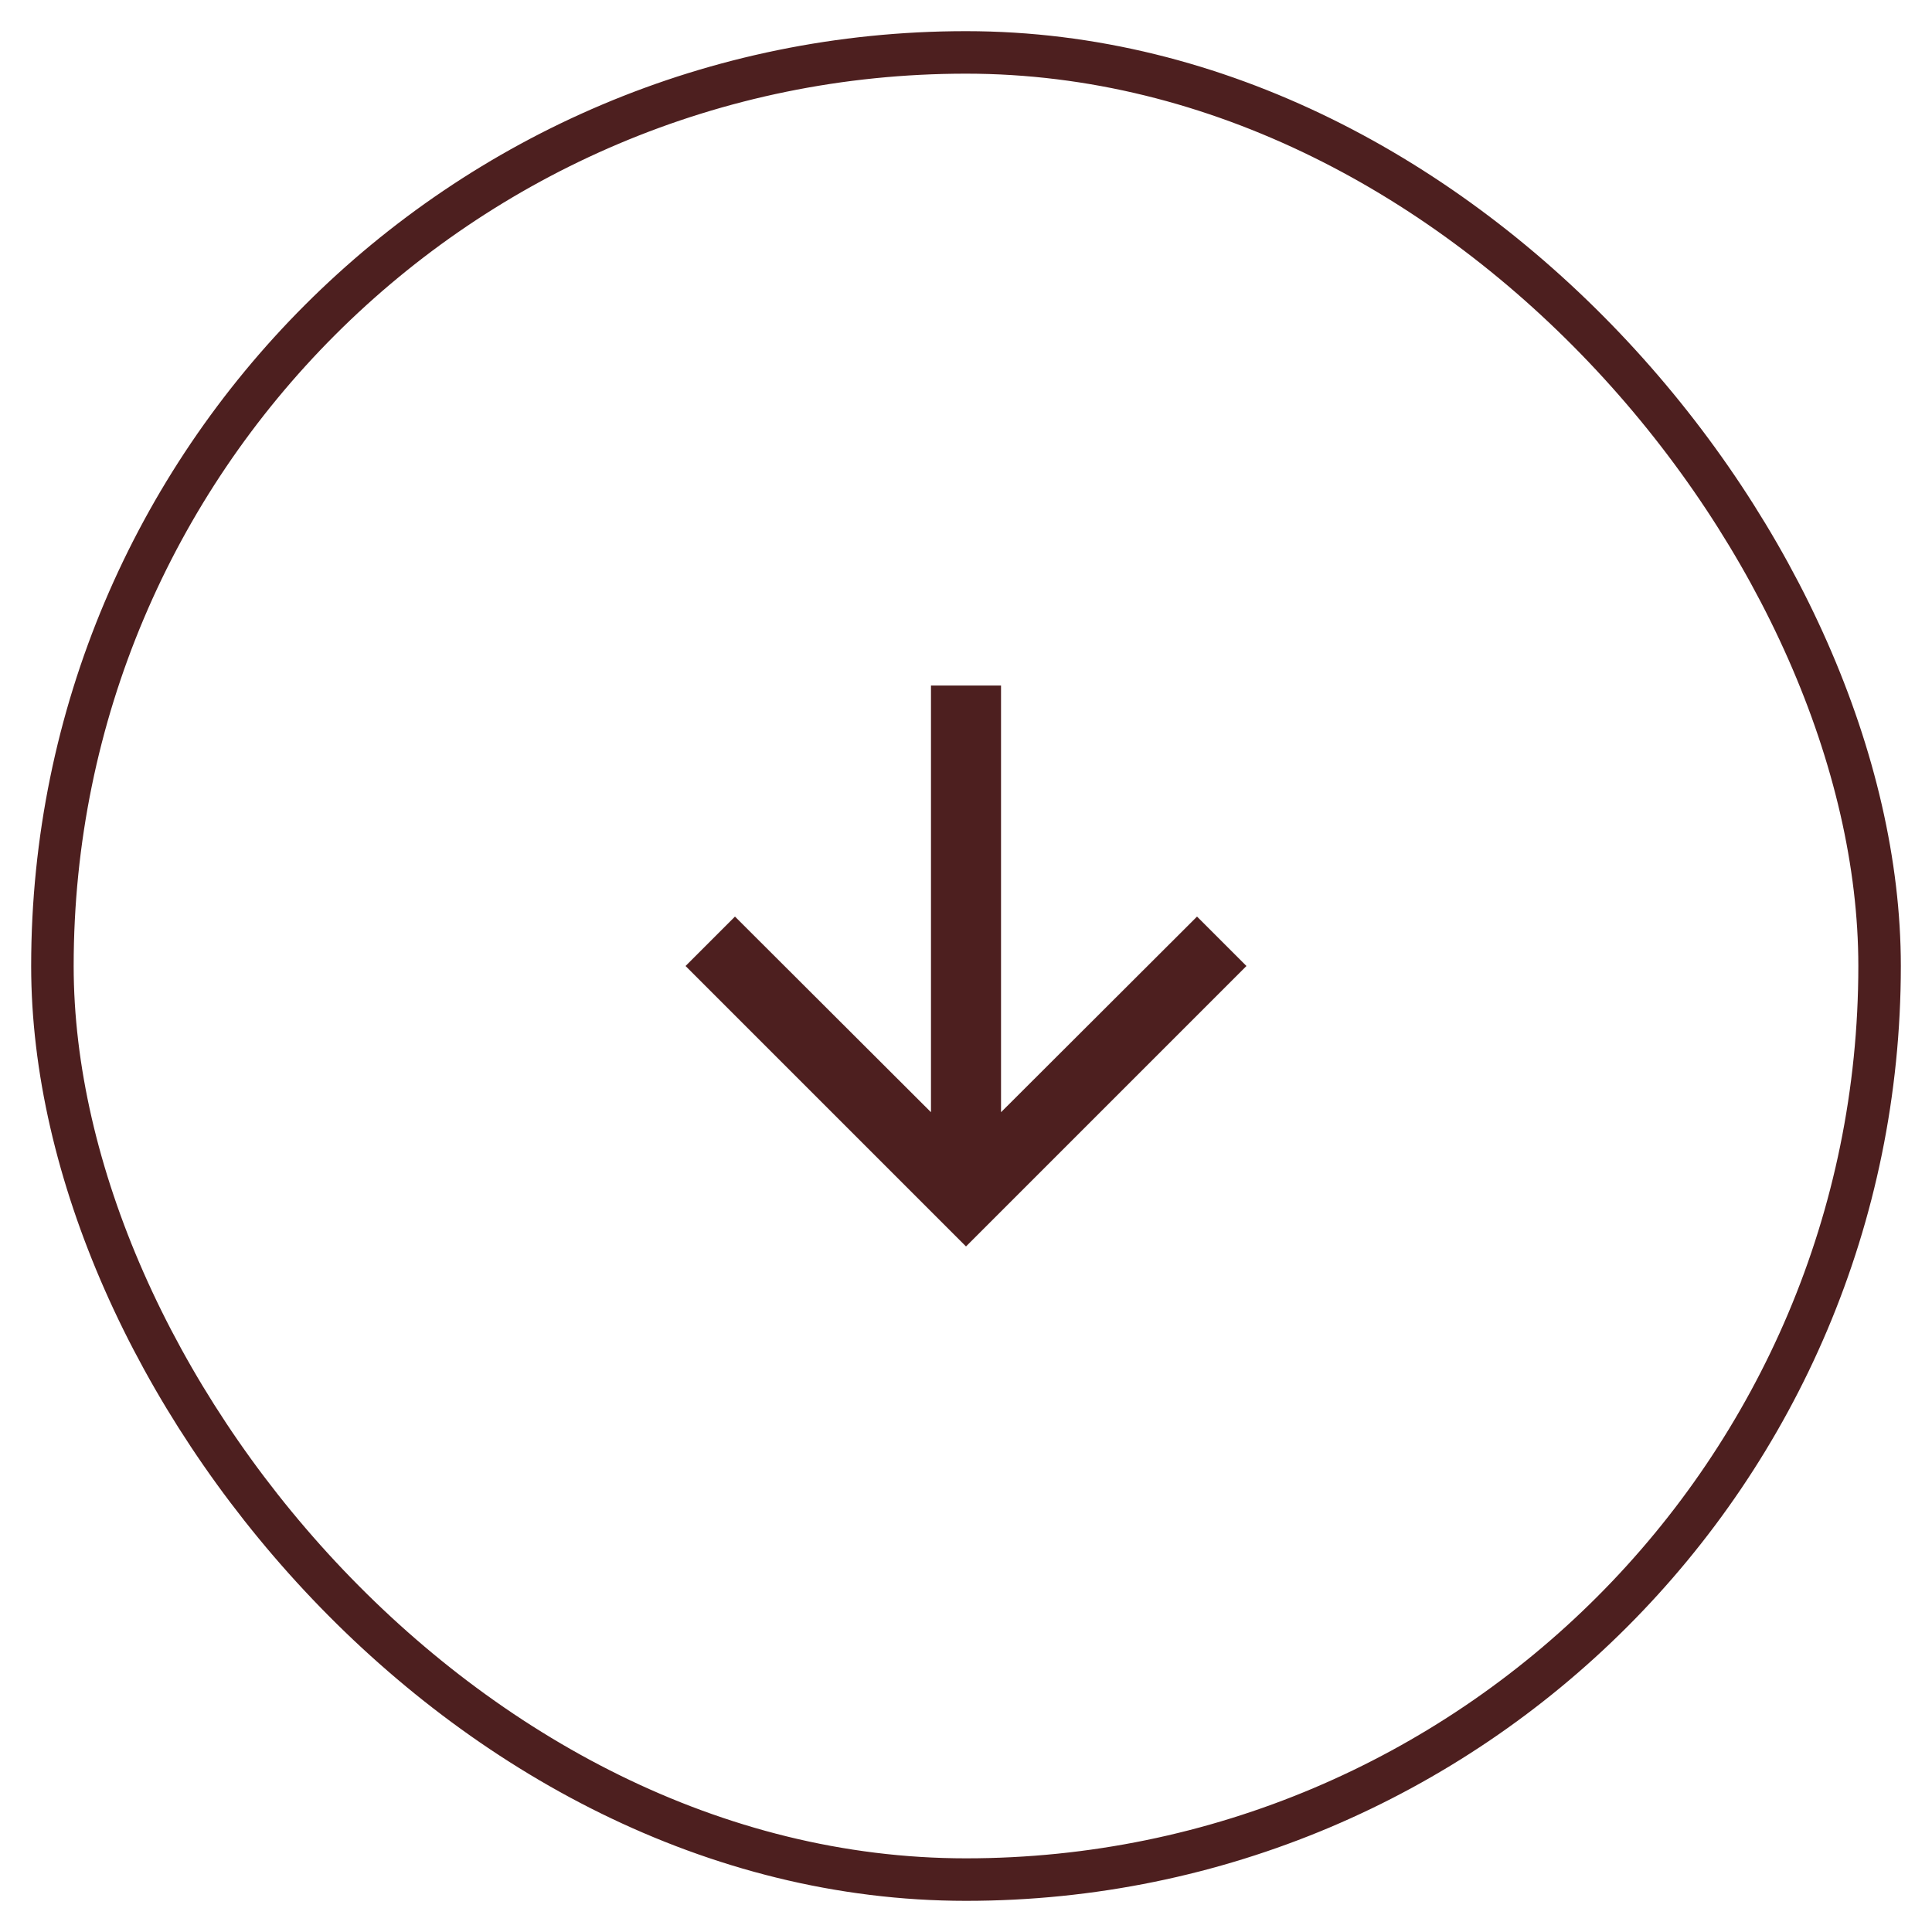
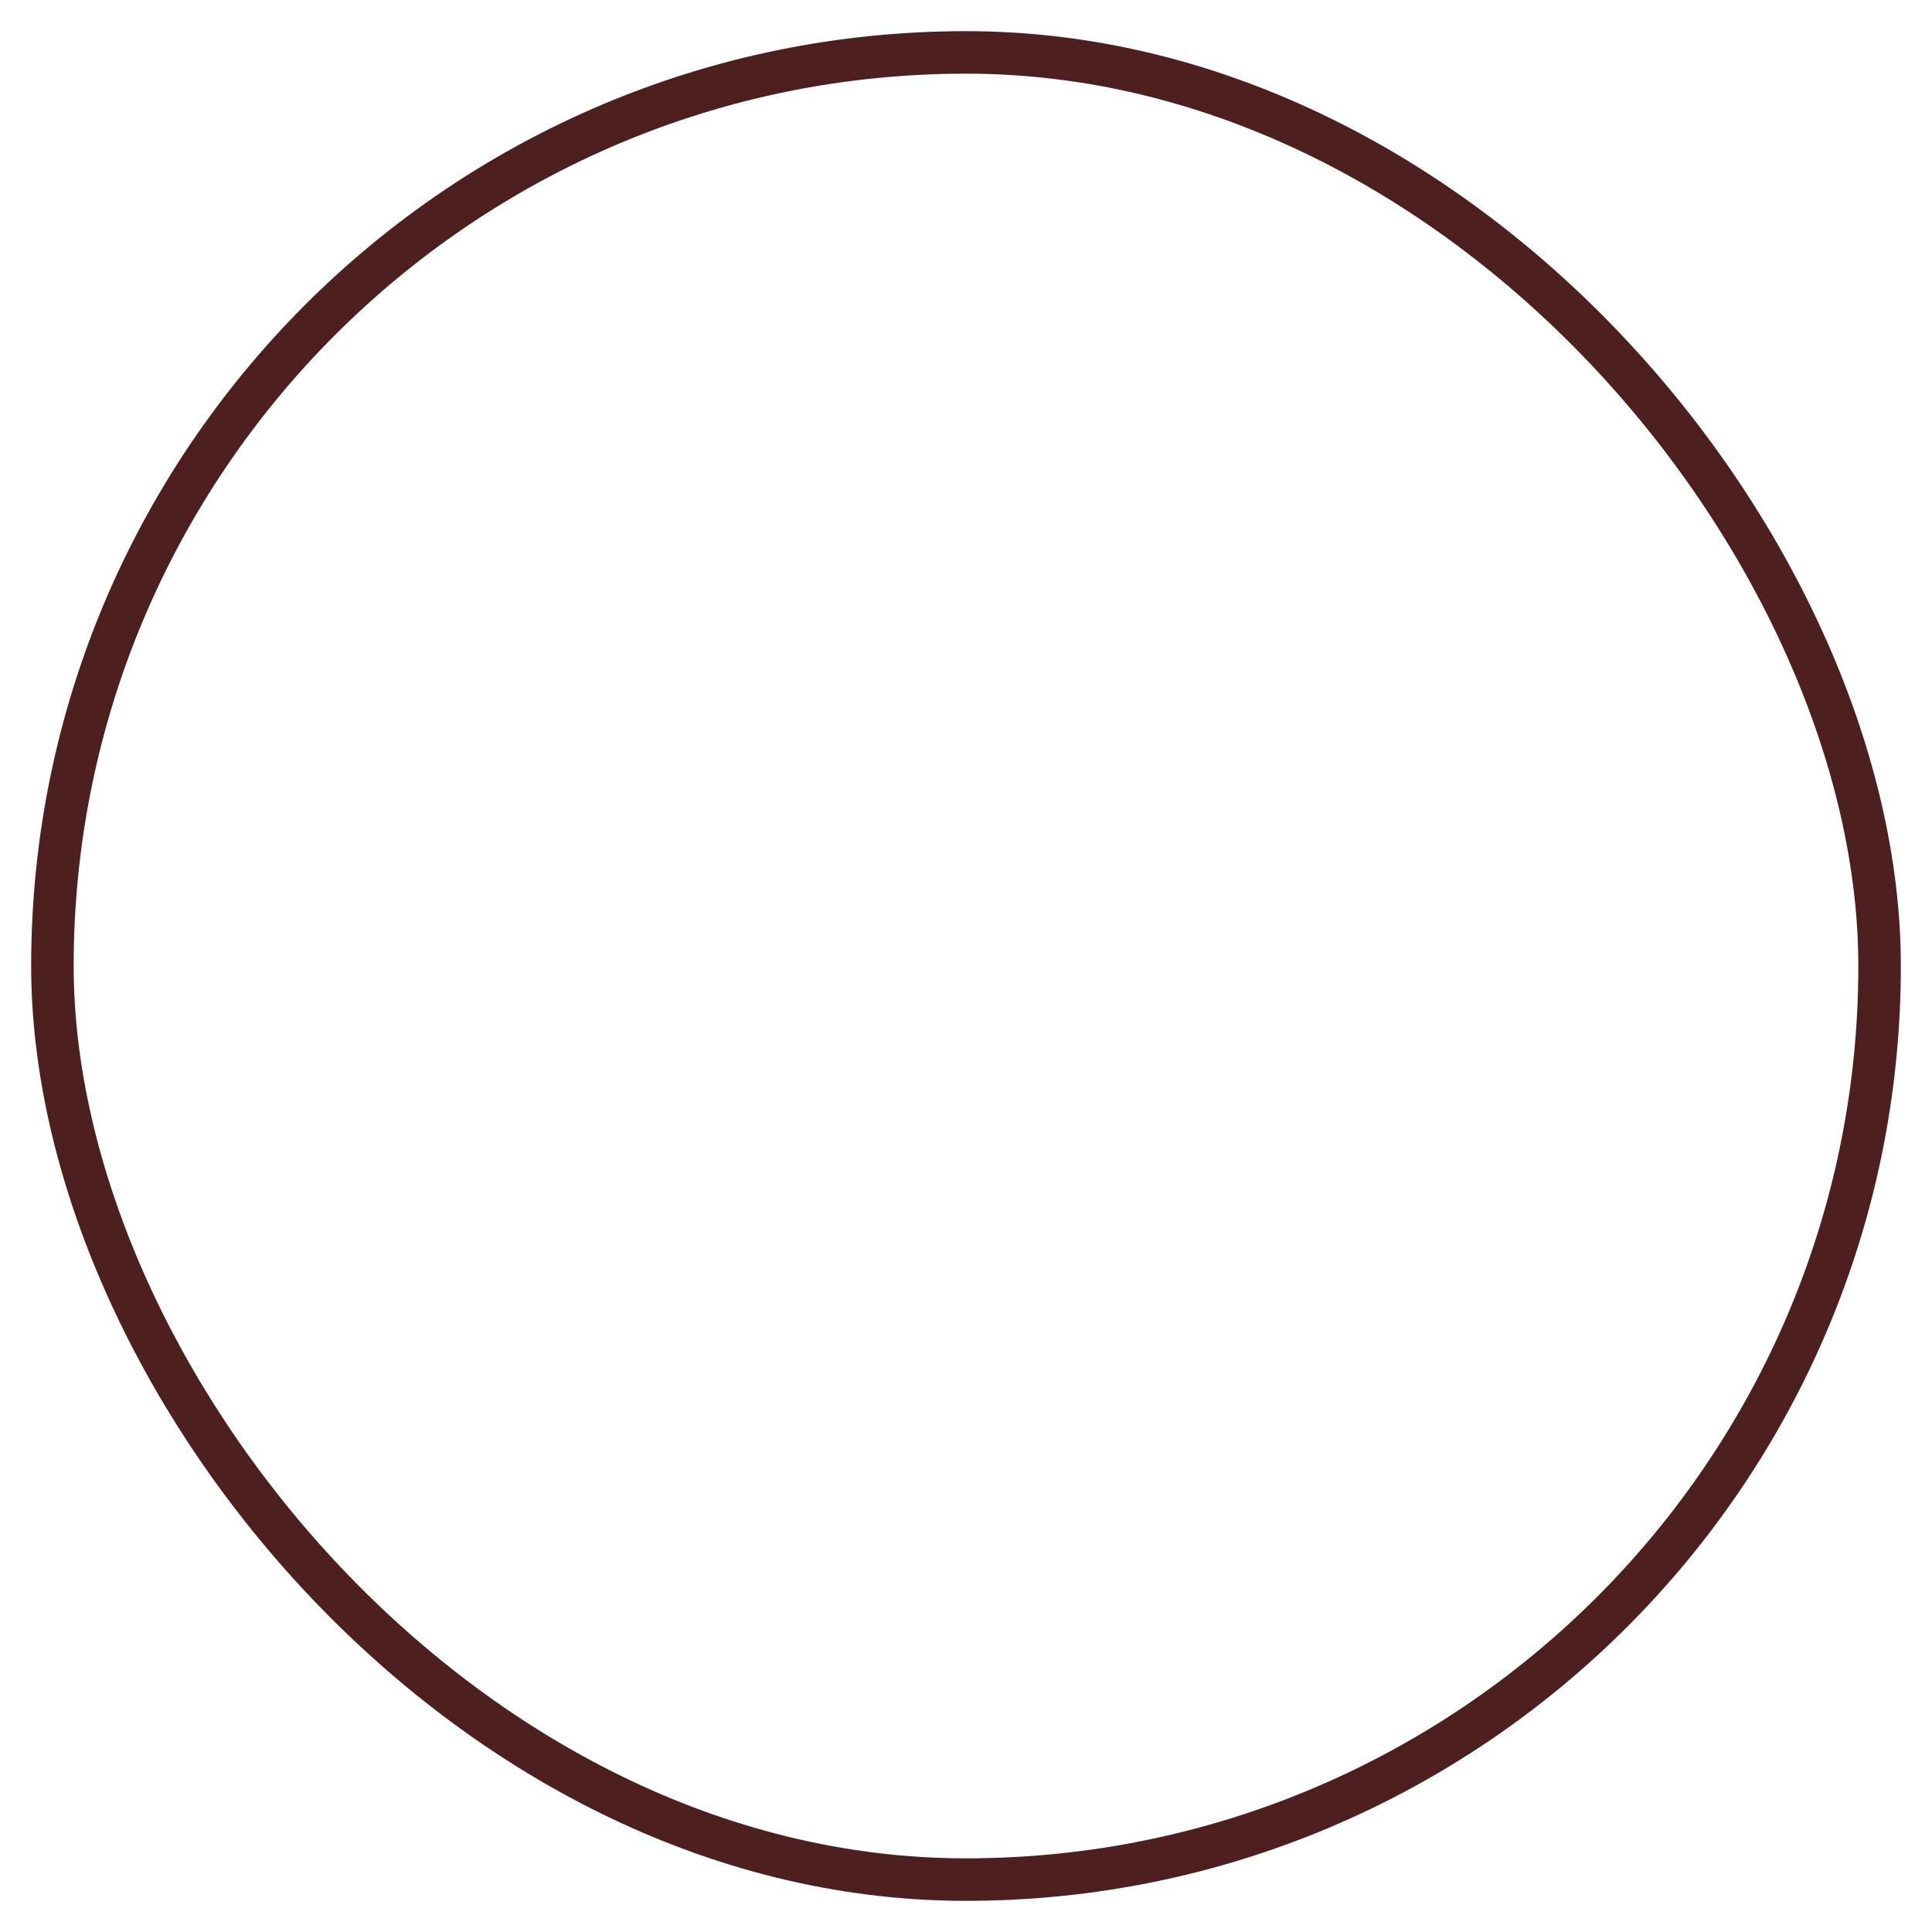
<svg xmlns="http://www.w3.org/2000/svg" width="31" height="31" viewBox="0 0 31 31" fill="none">
  <rect x="0.841" y="0.841" width="29.318" height="29.318" rx="14.659" stroke="#4D1F1F" stroke-width="0.682" />
-   <path d="M20 15.5L19.207 14.707L16.062 17.846V11H14.938V17.846L11.793 14.707L11 15.5L15.5 20L20 15.5Z" fill="#4D1F1F" />
</svg>